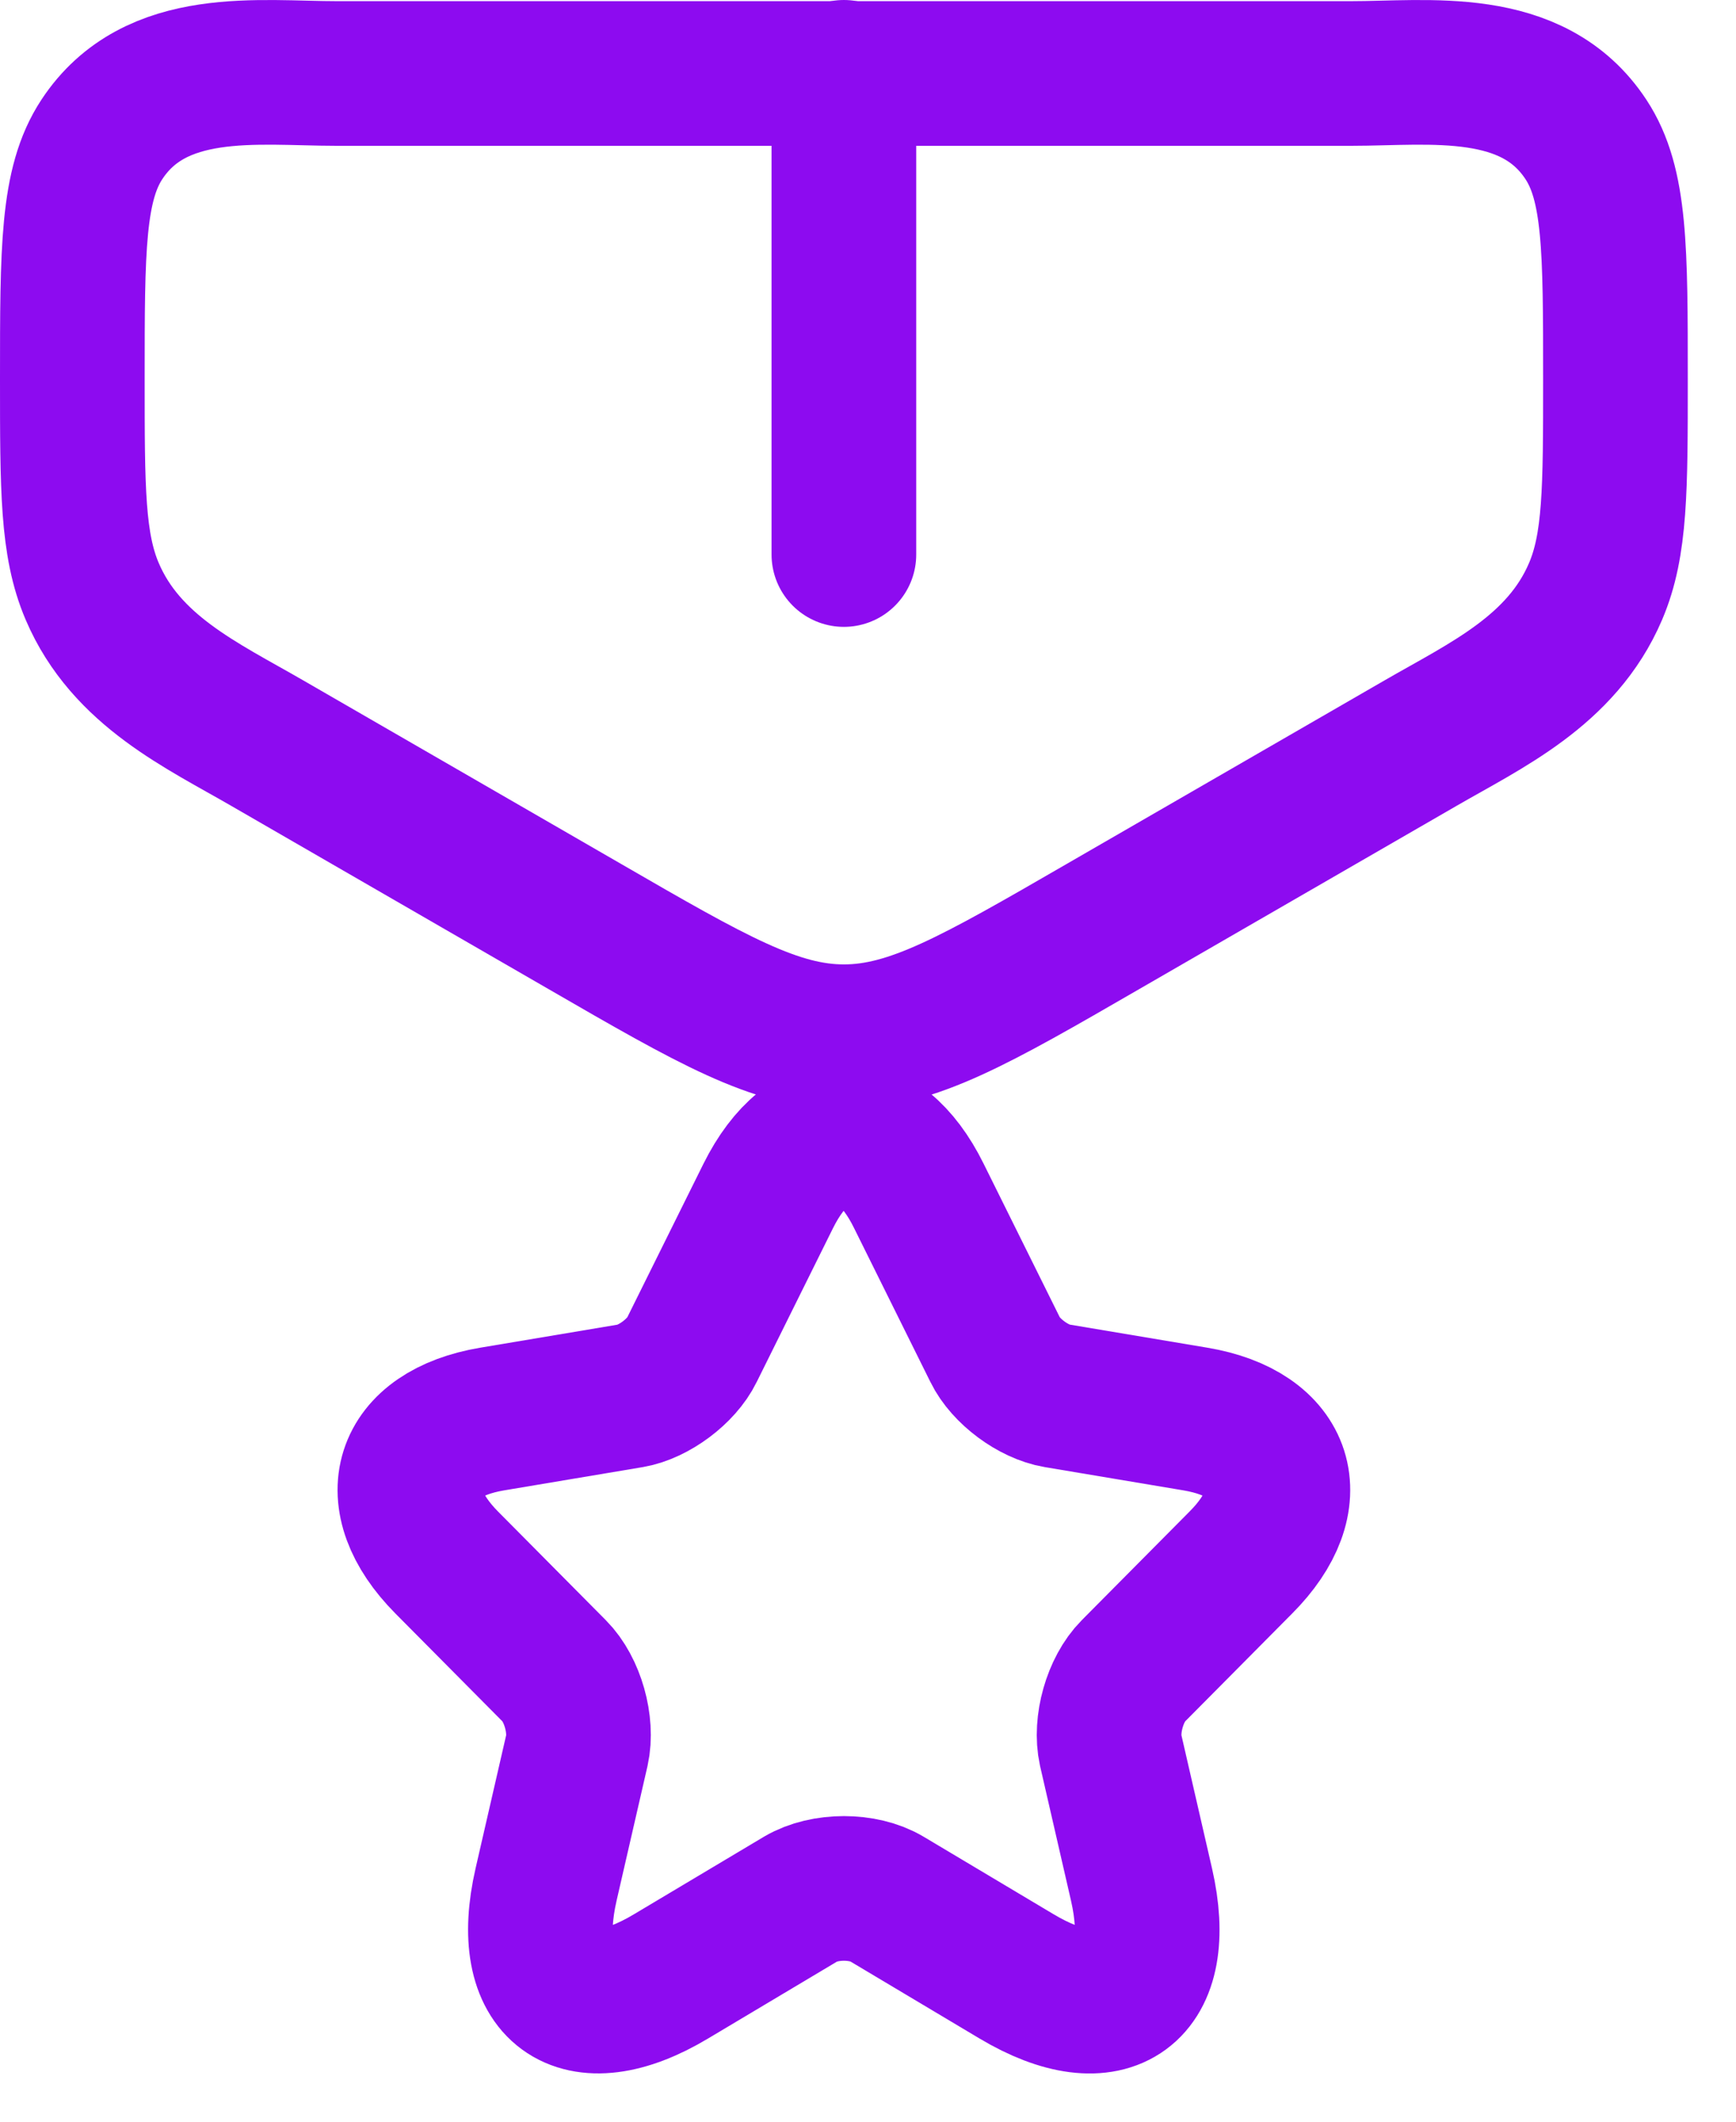
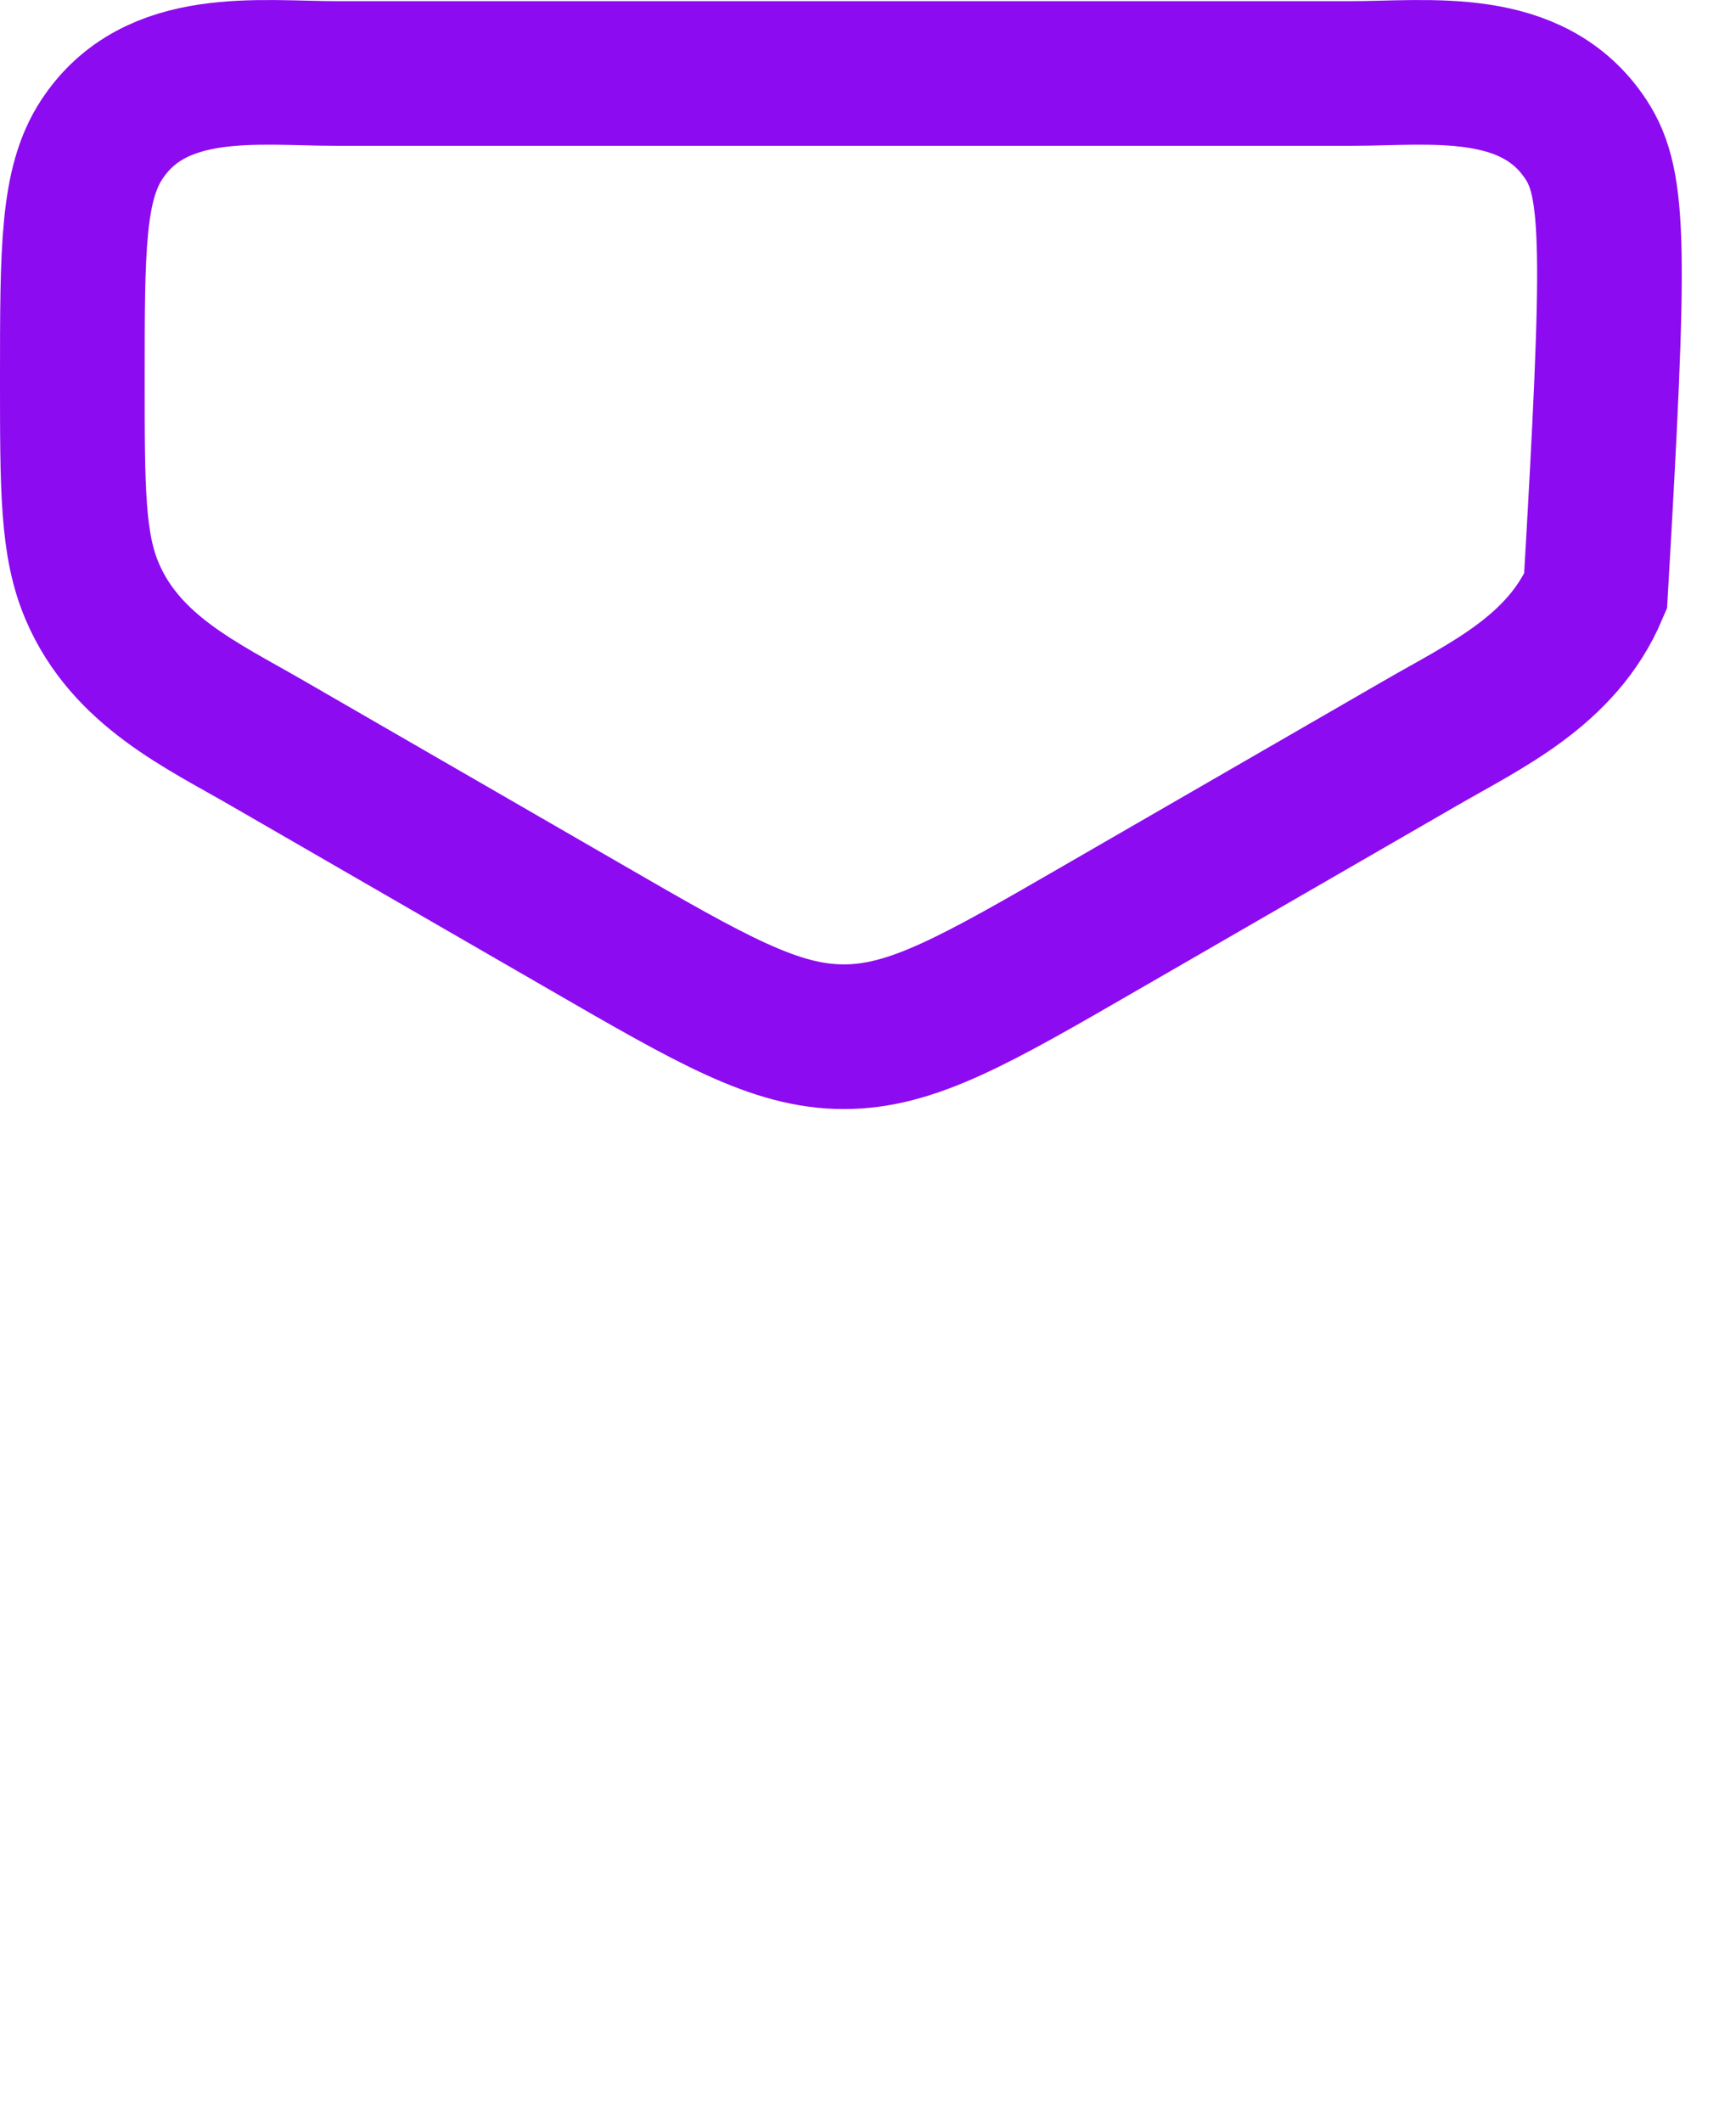
<svg xmlns="http://www.w3.org/2000/svg" width="18" height="22" viewBox="0 0 18 22" fill="none">
-   <path d="M9.527 12.4L10.319 13.997C10.427 14.219 10.715 14.432 10.958 14.473L12.394 14.714C13.312 14.868 13.527 15.539 12.866 16.202L11.75 17.327C11.561 17.517 11.458 17.885 11.516 18.148L11.836 19.541C12.088 20.643 11.507 21.07 10.54 20.493L9.194 19.69C8.951 19.545 8.551 19.545 8.304 19.69L6.958 20.493C5.995 21.07 5.41 20.639 5.662 19.541L5.982 18.148C6.04 17.885 5.937 17.517 5.748 17.327L4.632 16.202C3.975 15.539 4.187 14.868 5.104 14.714L6.54 14.473C6.778 14.432 7.066 14.219 7.174 13.997L7.966 12.4C8.398 11.533 9.1 11.533 9.527 12.4Z" stroke="#8D0BF0" stroke-width="1.5" stroke-linecap="round" stroke-linejoin="round" />
-   <path d="M14.009 0.762H3.491C2.681 0.762 1.61 0.604 1.056 1.446C0.75 1.911 0.75 2.583 0.75 3.928C0.75 5.075 0.75 5.649 0.956 6.132C1.308 6.957 2.096 7.315 2.77 7.705L6.067 9.609C7.383 10.37 8.042 10.75 8.75 10.75C9.458 10.75 10.117 10.37 11.433 9.609L14.73 7.705C15.404 7.315 16.192 6.957 16.544 6.132C16.75 5.649 16.75 5.075 16.75 3.928C16.75 2.583 16.75 1.911 16.444 1.446C15.89 0.604 14.819 0.762 14.009 0.762Z" stroke="#8D0BF0" stroke-width="1.5" />
-   <path d="M8.75 0.75V5.75" stroke="#8D0BF0" stroke-width="1.5" stroke-linecap="round" />
+   <path d="M14.009 0.762H3.491C2.681 0.762 1.61 0.604 1.056 1.446C0.75 1.911 0.75 2.583 0.75 3.928C0.75 5.075 0.75 5.649 0.956 6.132C1.308 6.957 2.096 7.315 2.77 7.705L6.067 9.609C7.383 10.37 8.042 10.75 8.75 10.75C9.458 10.75 10.117 10.37 11.433 9.609L14.73 7.705C15.404 7.315 16.192 6.957 16.544 6.132C16.75 2.583 16.75 1.911 16.444 1.446C15.89 0.604 14.819 0.762 14.009 0.762Z" stroke="#8D0BF0" stroke-width="1.5" />
</svg>